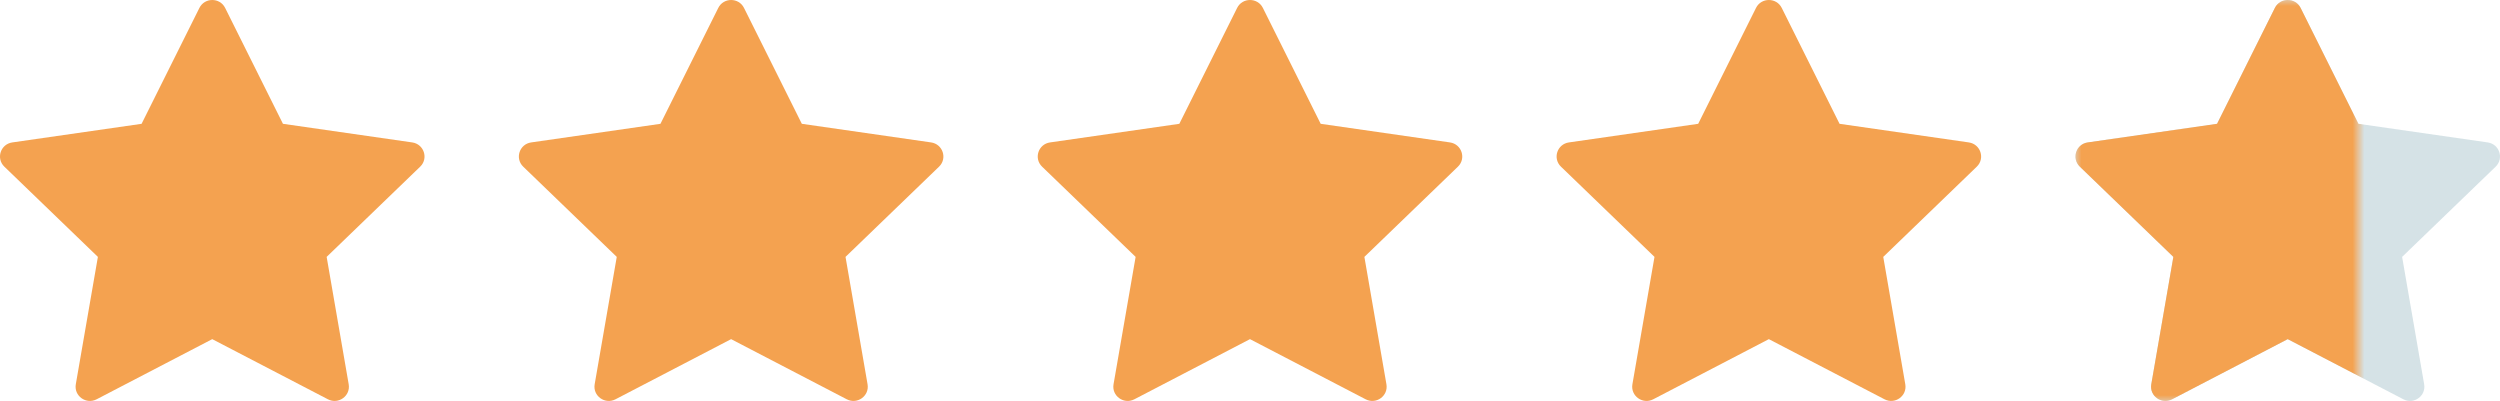
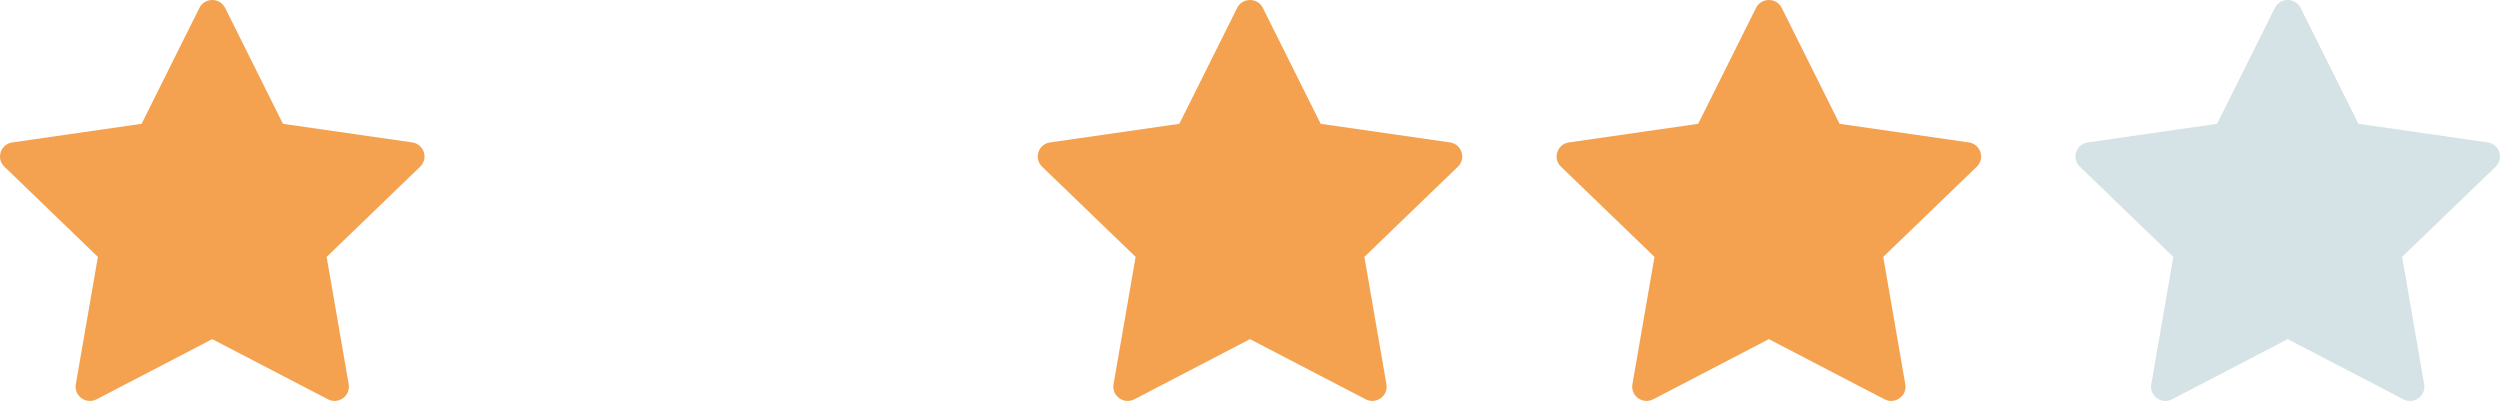
<svg xmlns="http://www.w3.org/2000/svg" width="212" height="34" viewBox="0 0 212 34" fill="none">
  <path fill-rule="evenodd" clip-rule="evenodd" d="M19.092 0.672L23.994 10.499L34.956 12.077C35.953 12.221 36.354 13.435 35.632 14.133L27.7 21.784L29.569 32.586C29.74 33.573 28.697 34.325 27.804 33.858L17.998 28.759L8.197 33.858C7.3 34.325 6.257 33.573 6.428 32.586L8.301 21.784L0.369 14.133C-0.353 13.435 0.044 12.221 1.045 12.077L12.007 10.499L16.909 0.672C17.356 -0.224 18.645 -0.224 19.092 0.672Z" fill="#F4A250" />
-   <path fill-rule="evenodd" clip-rule="evenodd" d="M63.092 0.672L67.995 10.499L78.956 12.077C79.953 12.221 80.354 13.435 79.632 14.133L71.7 21.784L73.569 32.586C73.74 33.573 72.697 34.325 71.804 33.858L61.998 28.759L52.197 33.858C51.3 34.325 50.257 33.573 50.428 32.586L52.301 21.784L44.369 14.133C43.647 13.435 44.044 12.221 45.045 12.077L56.007 10.499L60.909 0.672C61.356 -0.224 62.645 -0.224 63.092 0.672Z" fill="#F4A250" />
  <path fill-rule="evenodd" clip-rule="evenodd" d="M107.092 0.672L111.994 10.499L122.956 12.077C123.953 12.221 124.354 13.435 123.632 14.133L115.7 21.784L117.569 32.586C117.74 33.573 116.697 34.325 115.804 33.858L105.998 28.759L96.197 33.858C95.3 34.325 94.257 33.573 94.428 32.586L96.301 21.784L88.369 14.133C87.647 13.435 88.043 12.221 89.045 12.077L100.007 10.499L104.909 0.672C105.356 -0.224 106.645 -0.224 107.092 0.672Z" fill="#F4A250" />
  <path fill-rule="evenodd" clip-rule="evenodd" d="M151.092 0.672L155.994 10.499L166.956 12.077C167.953 12.221 168.354 13.435 167.632 14.133L159.7 21.784L161.569 32.586C161.74 33.573 160.697 34.325 159.804 33.858L149.998 28.759L140.197 33.858C139.3 34.325 138.257 33.573 138.428 32.586L140.301 21.784L132.369 14.133C131.647 13.435 132.044 12.221 133.045 12.077L144.007 10.499L148.909 0.672C149.356 -0.224 150.645 -0.224 151.092 0.672Z" fill="#F4A250" />
  <path opacity="0.2" fill-rule="evenodd" clip-rule="evenodd" d="M195.092 0.672L199.994 10.499L210.956 12.077C211.953 12.221 212.354 13.435 211.632 14.133L203.7 21.784L205.569 32.586C205.74 33.573 204.697 34.325 203.804 33.858L193.998 28.759L184.197 33.858C183.3 34.325 182.257 33.573 182.428 32.586L184.301 21.784L176.369 14.133C175.647 13.435 176.044 12.221 177.045 12.077L188.007 10.499L192.909 0.672C193.356 -0.224 194.645 -0.224 195.092 0.672Z" fill="#2D6E86" />
  <mask id="mask0" mask-type="alpha" maskUnits="userSpaceOnUse" x="176" y="0" width="24" height="34">
-     <rect x="176" width="24" height="34" fill="white" />
-   </mask>
+     </mask>
  <g mask="url(#mask0)">
-     <path fill-rule="evenodd" clip-rule="evenodd" d="M195.092 0.672L199.994 10.499L210.956 12.077C211.953 12.221 212.354 13.435 211.632 14.133L203.7 21.784L205.569 32.586C205.74 33.573 204.697 34.325 203.804 33.858L193.998 28.759L184.197 33.858C183.3 34.325 182.257 33.573 182.428 32.586L184.301 21.784L176.369 14.133C175.647 13.435 176.044 12.221 177.045 12.077L188.007 10.499L192.909 0.672C193.356 -0.224 194.645 -0.224 195.092 0.672Z" fill="#F4A250" />
-   </g>
+     </g>
</svg>